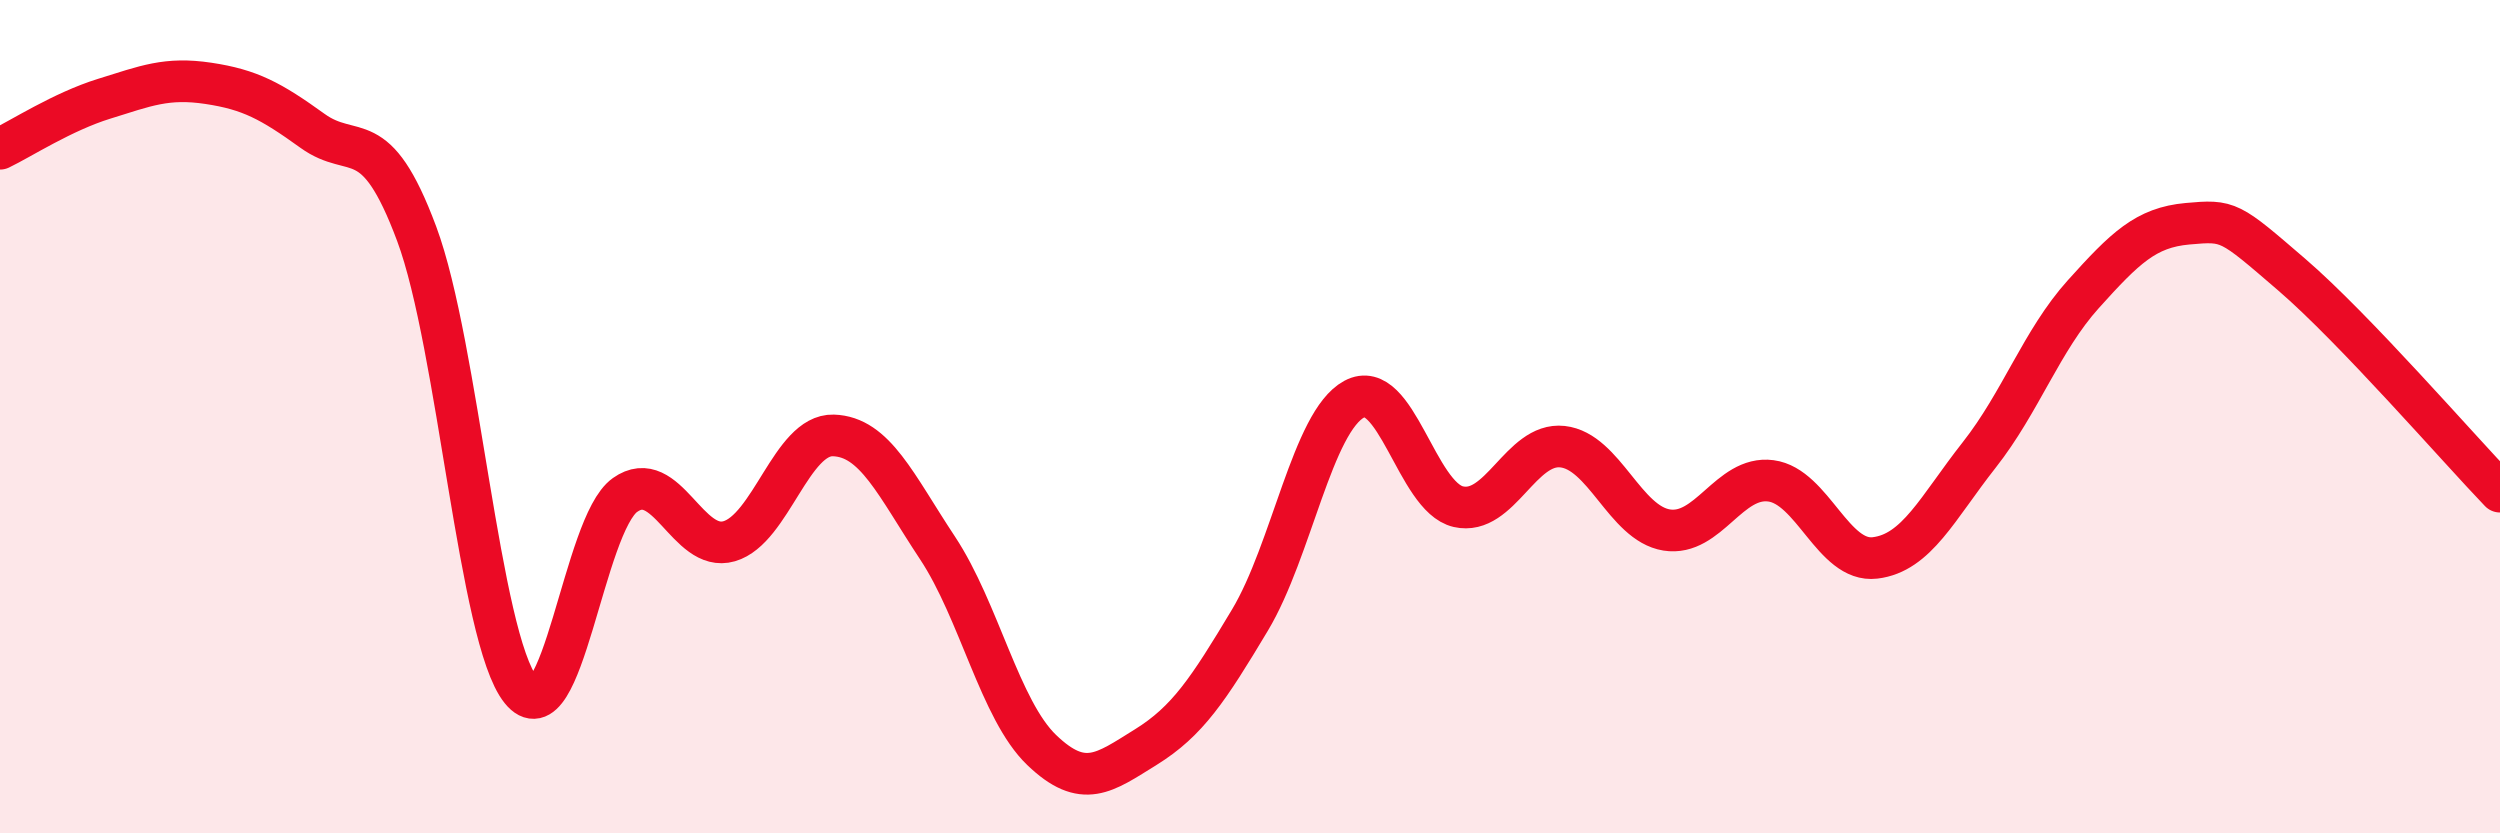
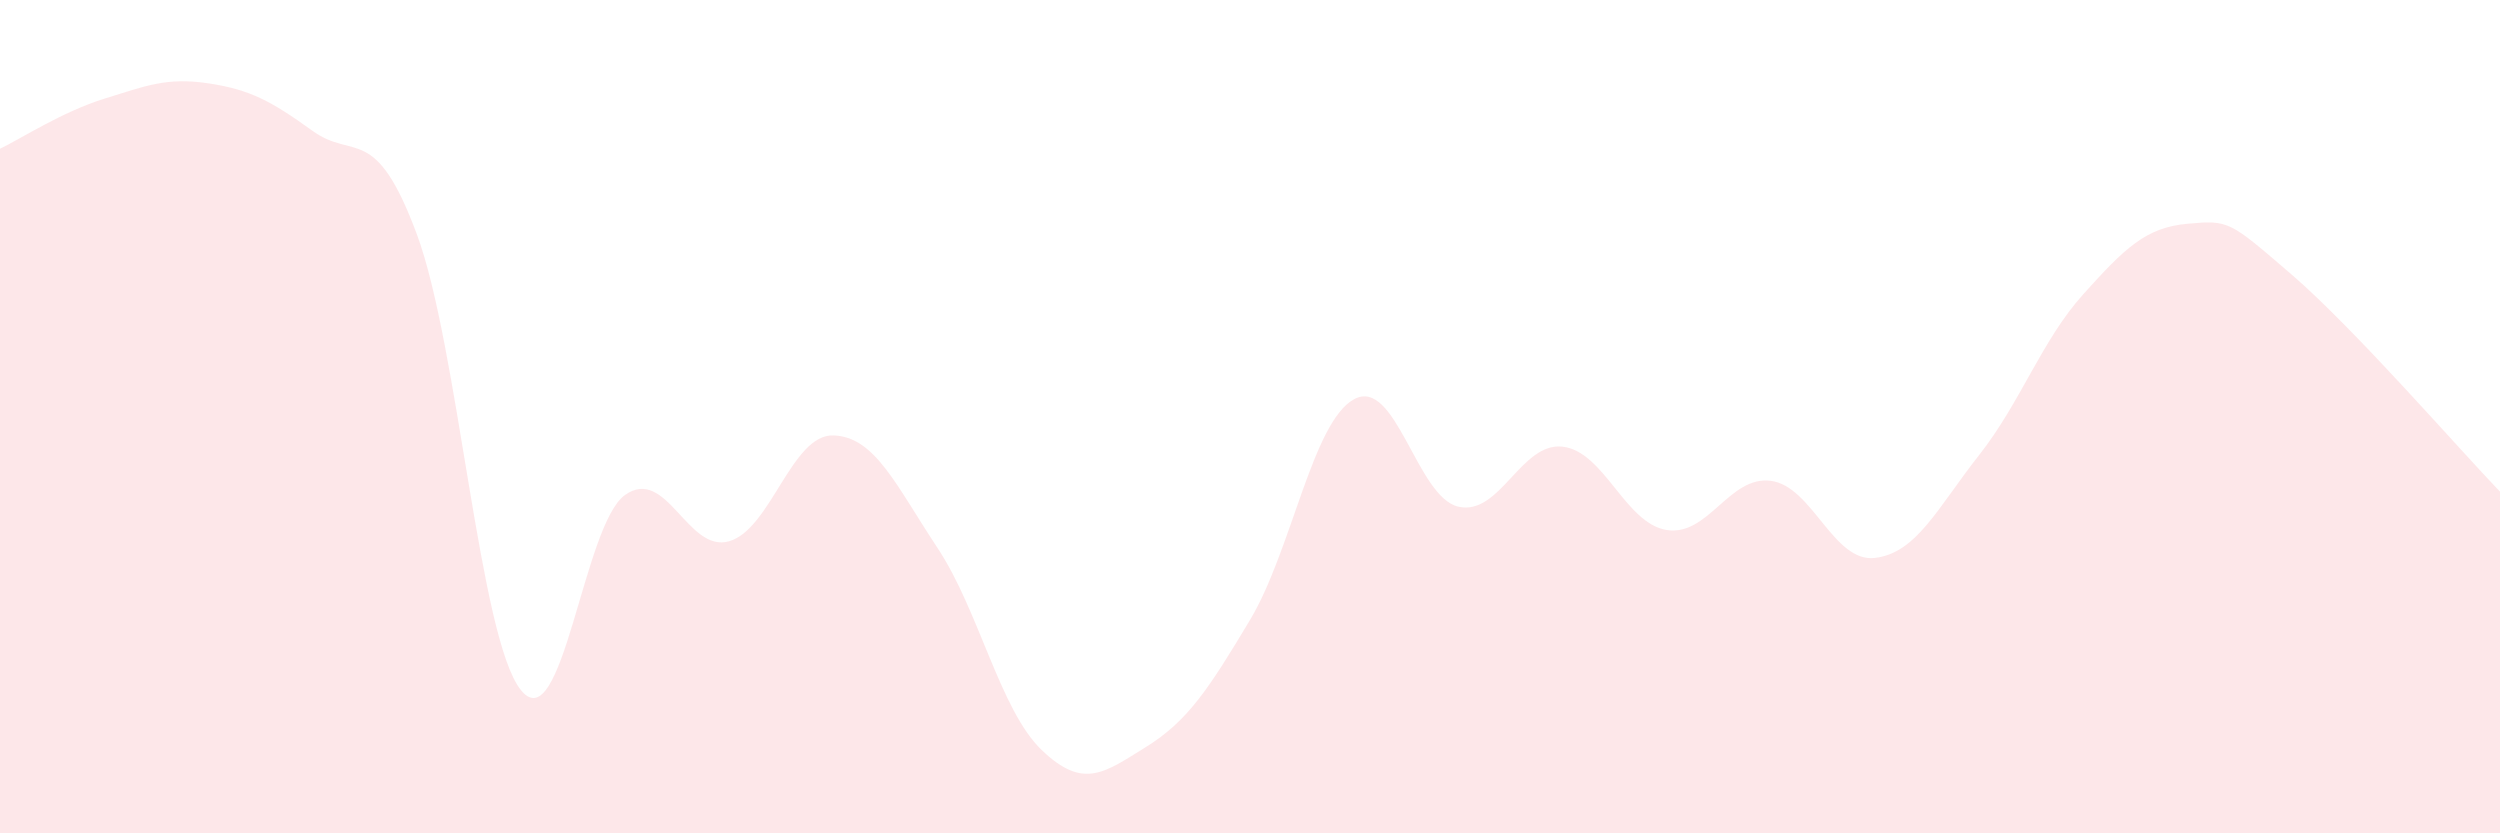
<svg xmlns="http://www.w3.org/2000/svg" width="60" height="20" viewBox="0 0 60 20">
  <path d="M 0,3.57 C 0.5,3.33 1.5,2.68 2.5,2.37 C 3.5,2.06 4,1.85 5,2 C 6,2.15 6.5,2.42 7.5,3.14 C 8.5,3.86 9,2.93 10,5.61 C 11,8.29 11.5,15.31 12.5,16.56 C 13.5,17.81 14,12.59 15,11.88 C 16,11.17 16.5,13.28 17.5,12.99 C 18.5,12.7 19,10.42 20,10.45 C 21,10.48 21.5,11.64 22.5,13.15 C 23.5,14.66 24,17.04 25,18 C 26,18.96 26.5,18.55 27.5,17.93 C 28.5,17.31 29,16.55 30,14.88 C 31,13.21 31.5,10.12 32.5,9.58 C 33.5,9.04 34,11.93 35,12.16 C 36,12.39 36.5,10.61 37.5,10.72 C 38.5,10.83 39,12.56 40,12.72 C 41,12.88 41.5,11.41 42.5,11.54 C 43.5,11.67 44,13.51 45,13.39 C 46,13.27 46.5,12.19 47.5,10.92 C 48.5,9.65 49,8.17 50,7.06 C 51,5.95 51.5,5.46 52.5,5.37 C 53.5,5.28 53.5,5.3 55,6.59 C 56.5,7.88 59,10.76 60,11.8L60 20L0 20Z" fill="#EB0A25" opacity="0.1" stroke-linecap="round" stroke-linejoin="round" />
-   <path d="M 0,3.57 C 0.5,3.33 1.5,2.68 2.5,2.37 C 3.5,2.06 4,1.85 5,2 C 6,2.15 6.5,2.42 7.5,3.14 C 8.5,3.86 9,2.93 10,5.61 C 11,8.29 11.5,15.31 12.5,16.56 C 13.5,17.81 14,12.59 15,11.88 C 16,11.17 16.5,13.28 17.5,12.99 C 18.5,12.7 19,10.42 20,10.45 C 21,10.48 21.5,11.64 22.5,13.15 C 23.5,14.66 24,17.04 25,18 C 26,18.96 26.5,18.55 27.5,17.93 C 28.5,17.31 29,16.55 30,14.88 C 31,13.21 31.5,10.12 32.5,9.58 C 33.5,9.04 34,11.93 35,12.16 C 36,12.39 36.5,10.61 37.5,10.72 C 38.5,10.83 39,12.56 40,12.72 C 41,12.88 41.5,11.41 42.5,11.54 C 43.5,11.67 44,13.51 45,13.39 C 46,13.27 46.5,12.19 47.5,10.92 C 48.5,9.65 49,8.17 50,7.06 C 51,5.95 51.5,5.46 52.5,5.37 C 53.5,5.28 53.5,5.3 55,6.59 C 56.5,7.88 59,10.76 60,11.8" stroke="#EB0A25" stroke-width="1" fill="none" stroke-linecap="round" stroke-linejoin="round" />
</svg>